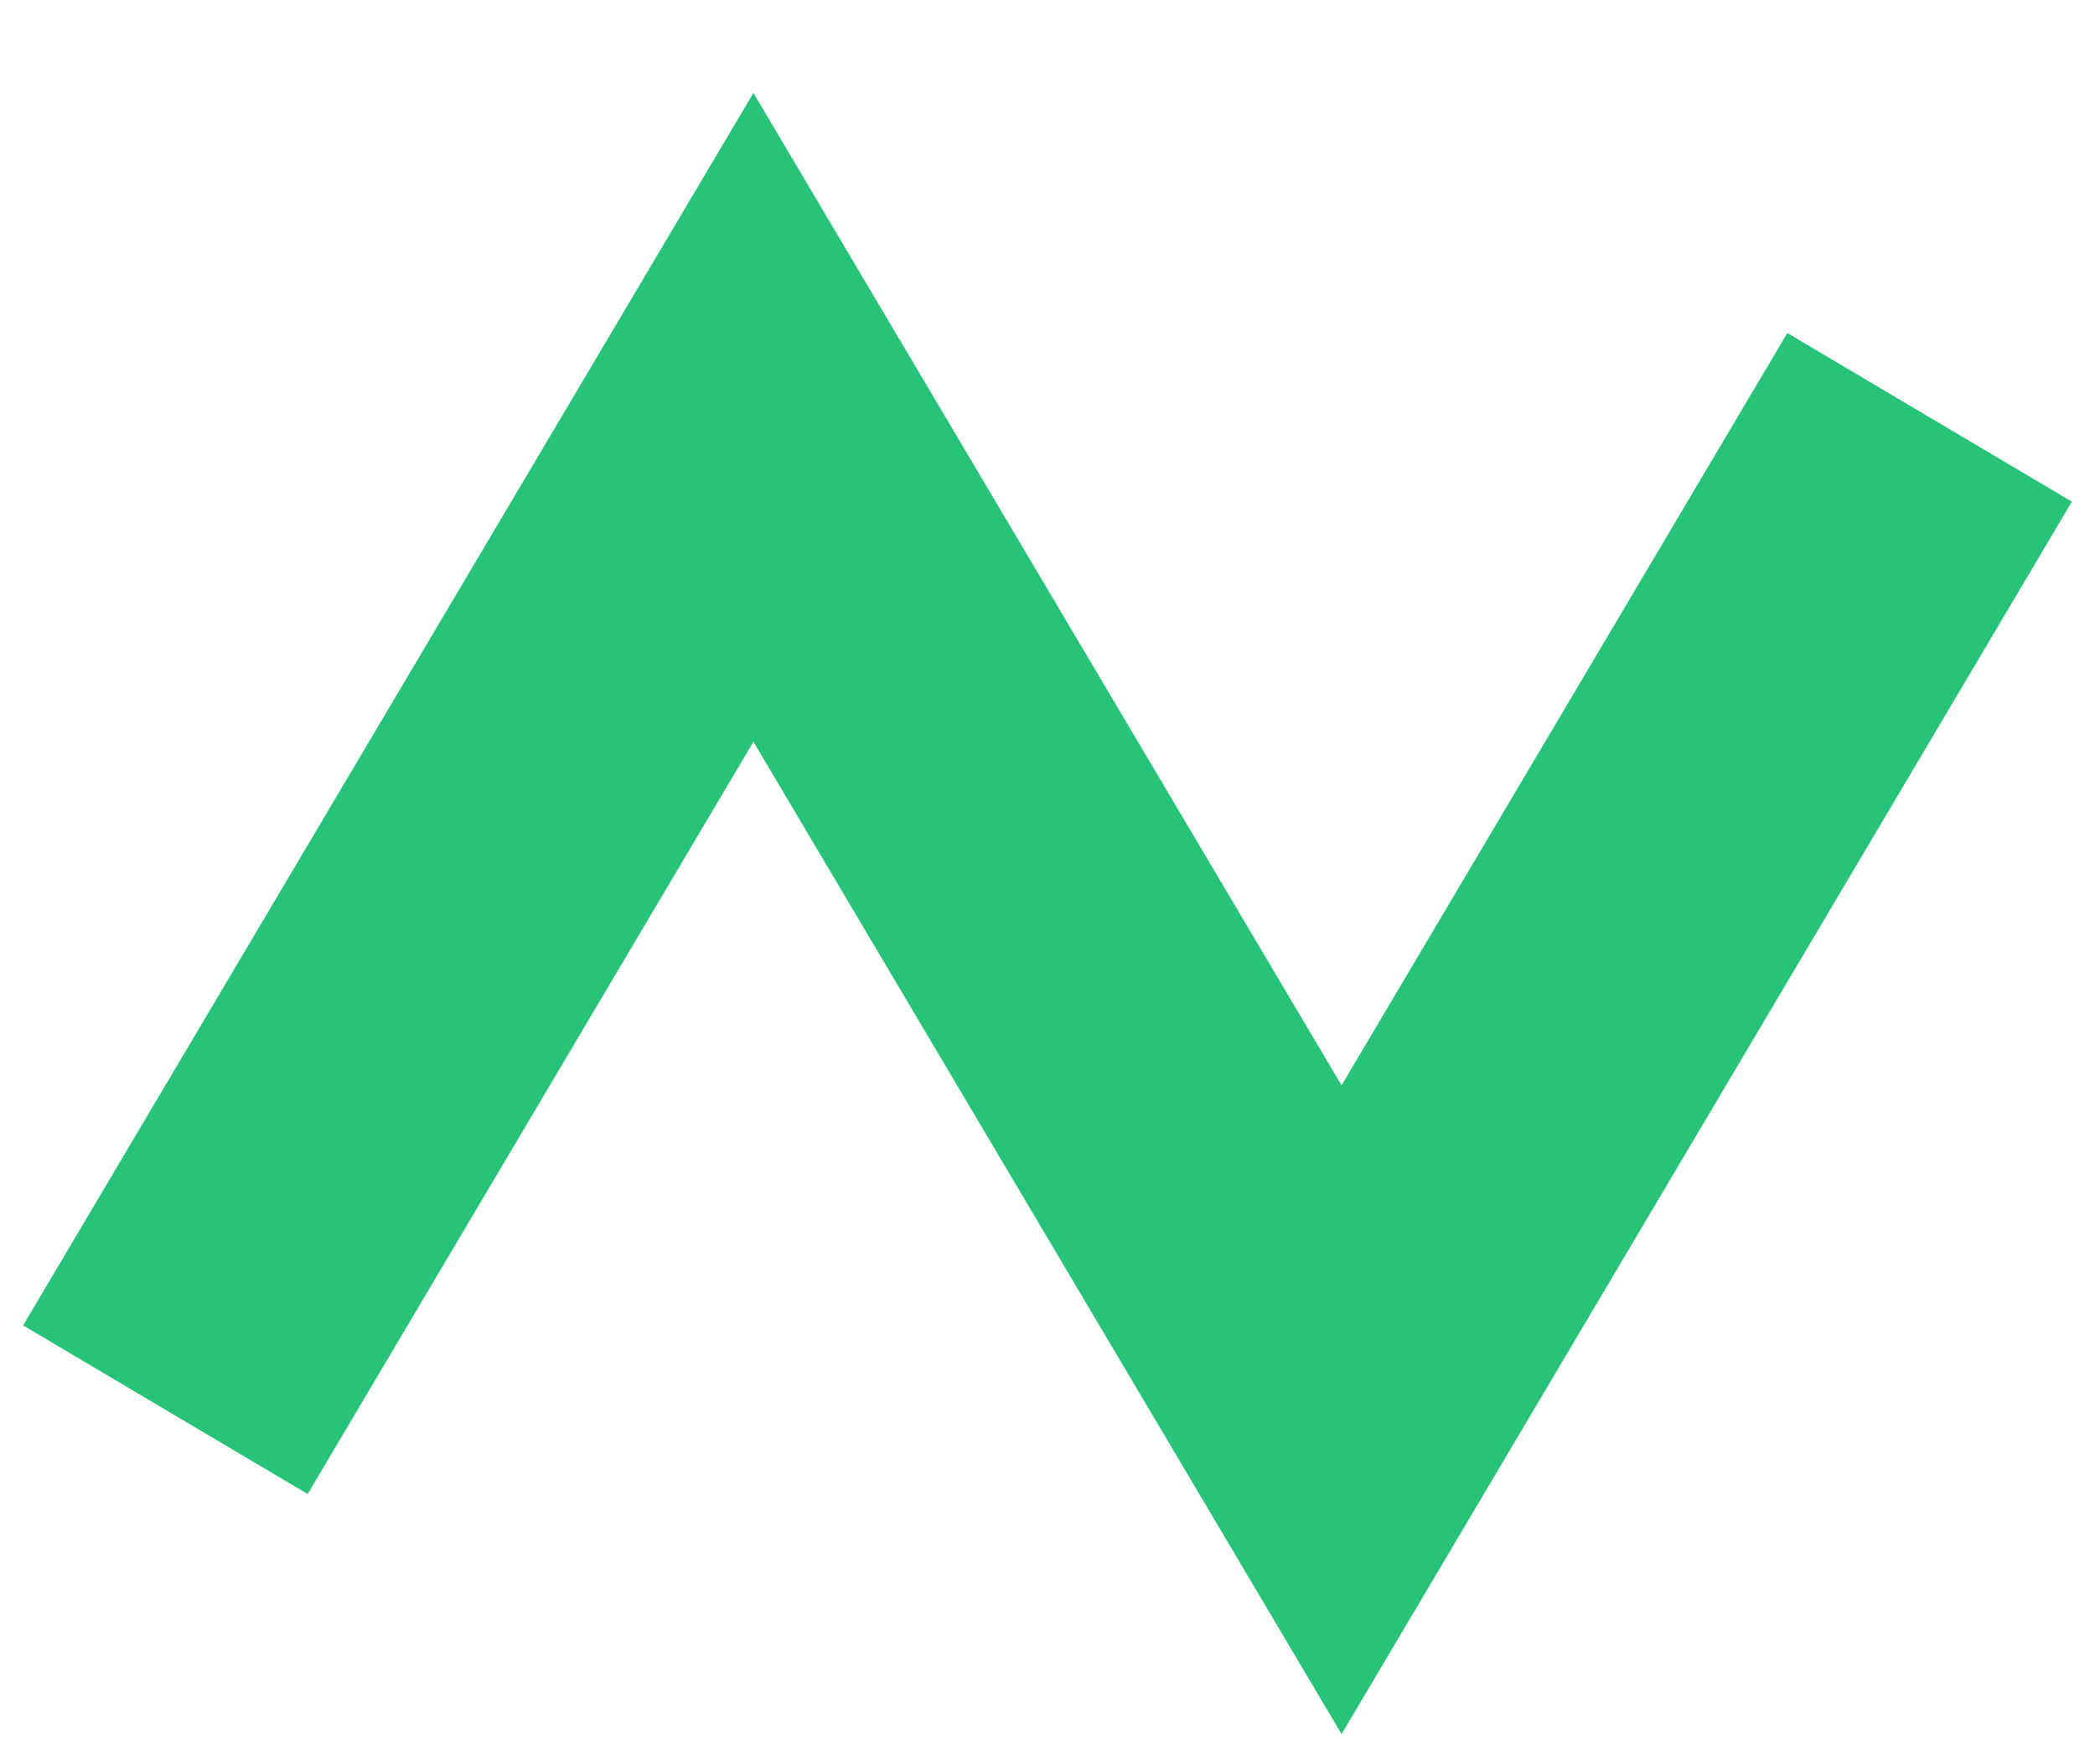
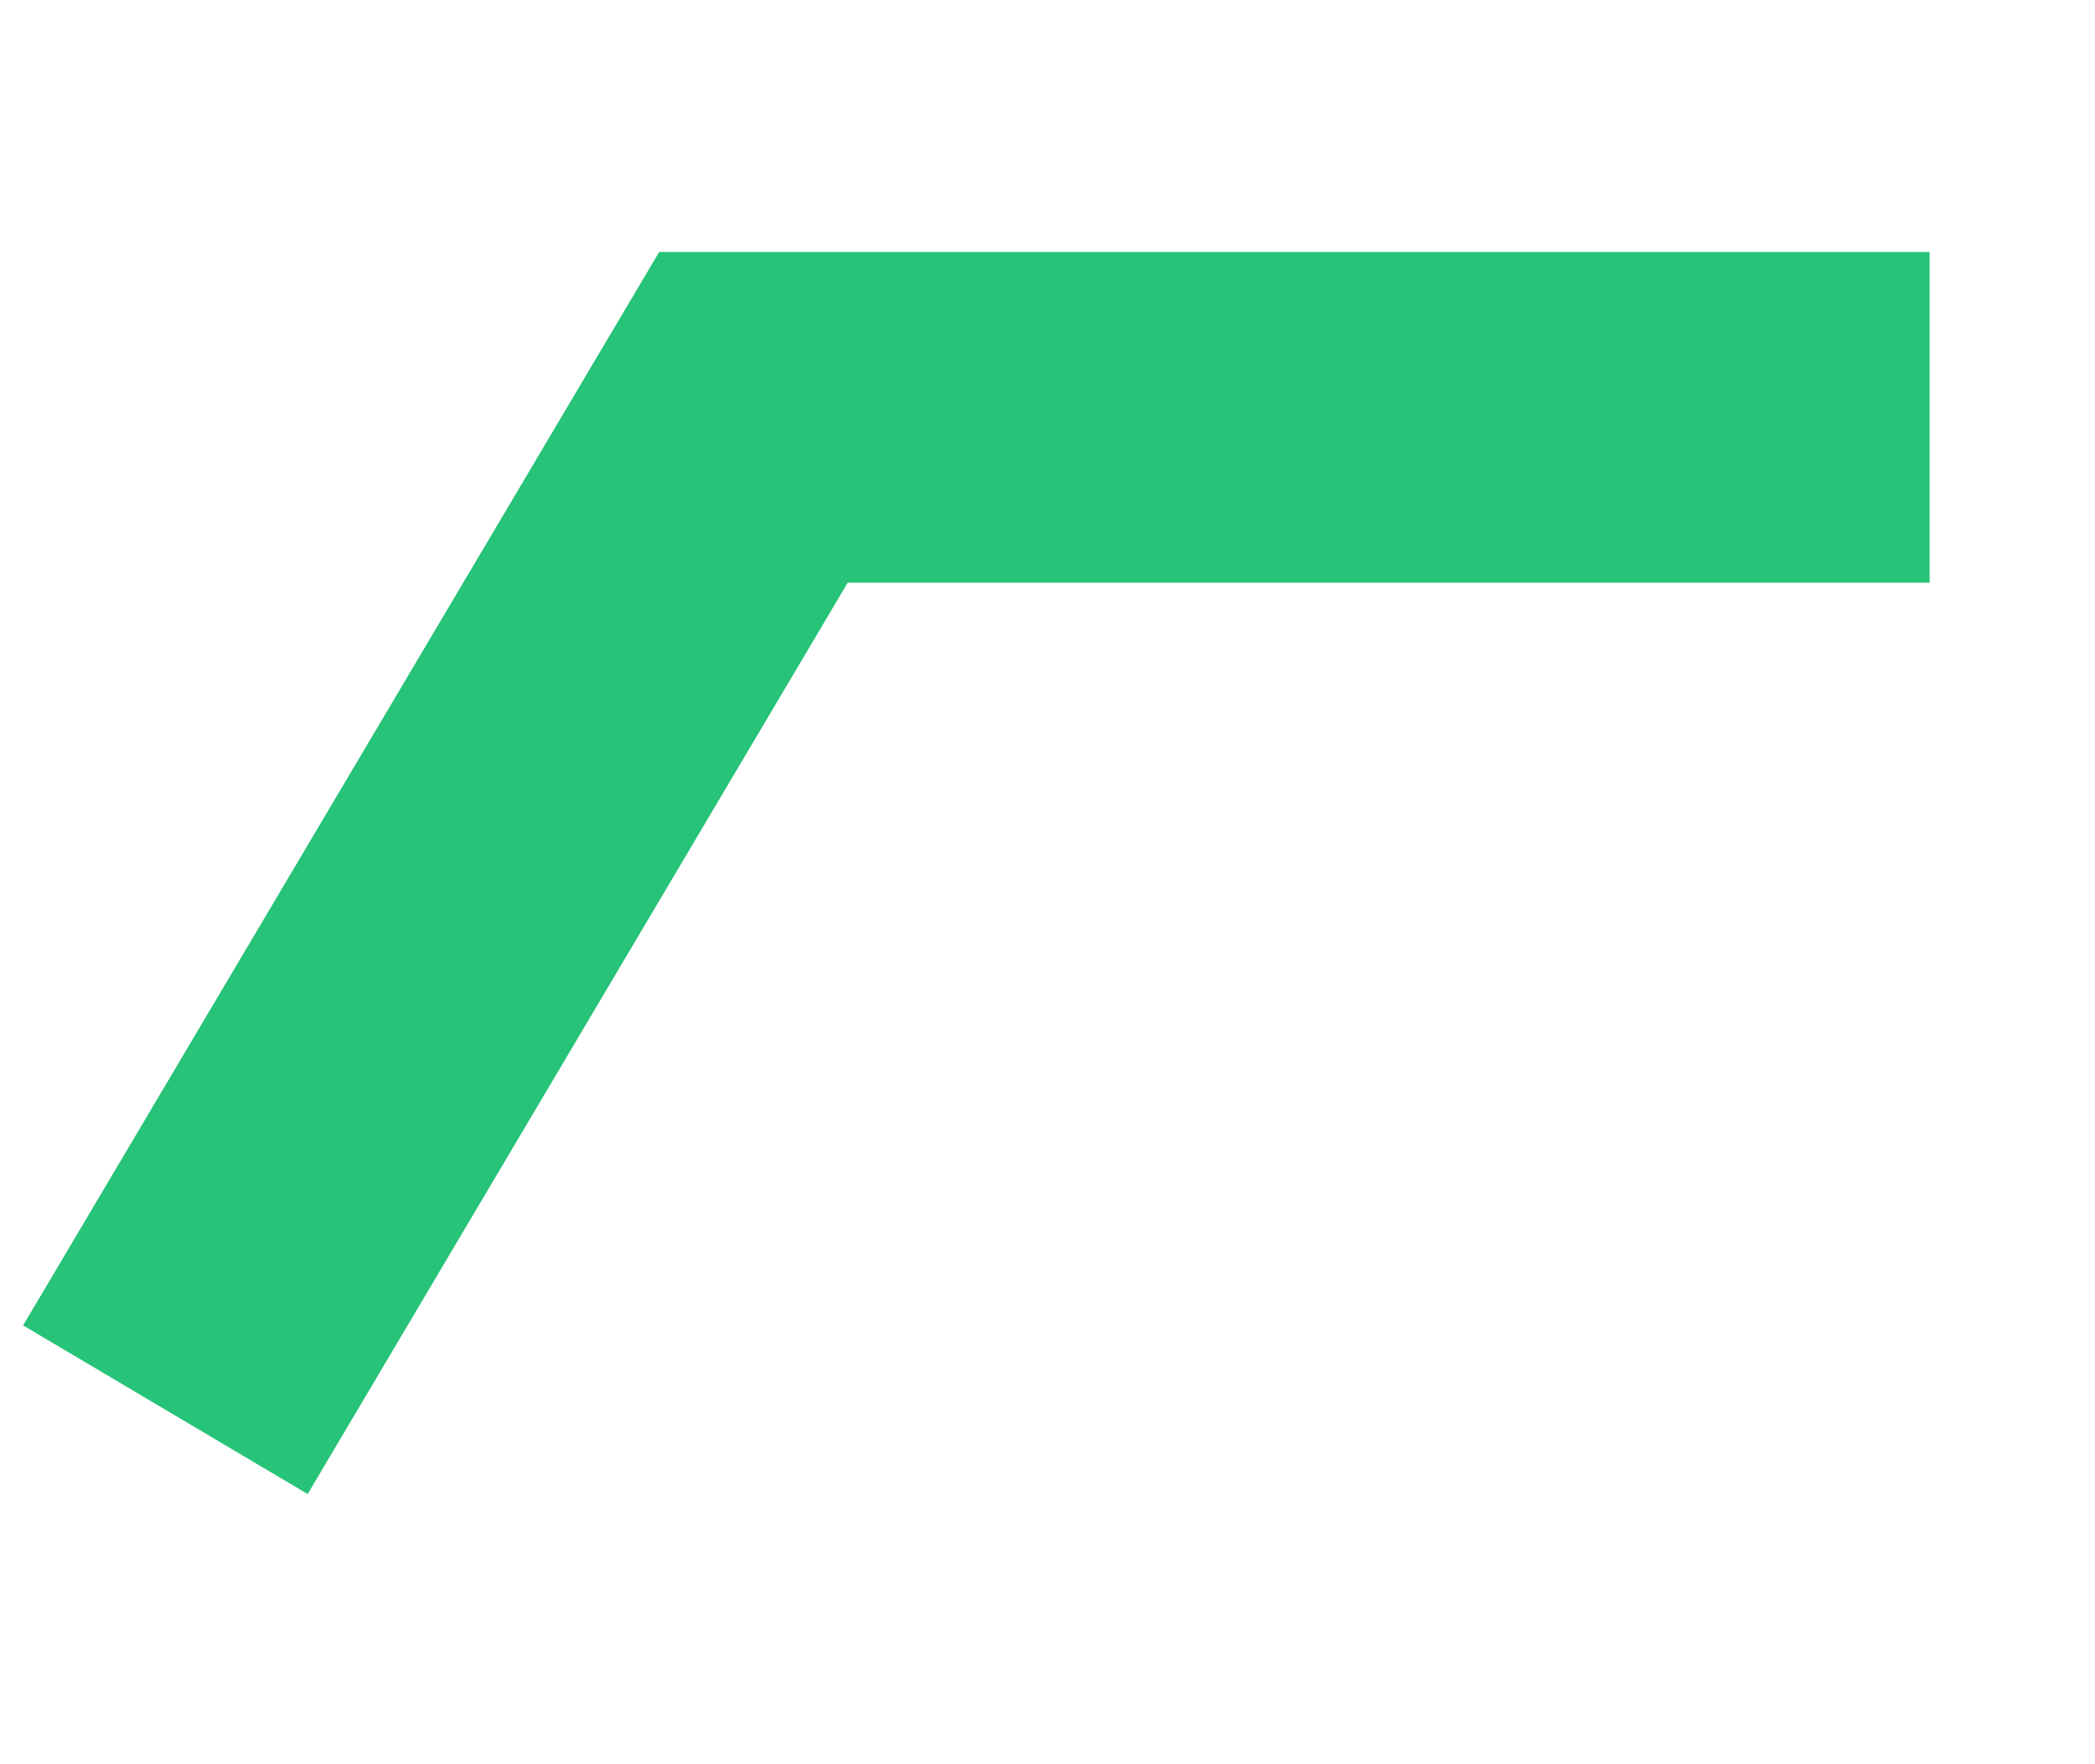
<svg xmlns="http://www.w3.org/2000/svg" width="19" height="16" viewBox="0 0 19 16" fill="none">
-   <path d="M1.5 12.785L6.833 3.785L12.167 12.785L17.5 3.785" stroke="#27C378" stroke-width="3" />
+   <path d="M1.5 12.785L6.833 3.785L17.5 3.785" stroke="#27C378" stroke-width="3" />
</svg>